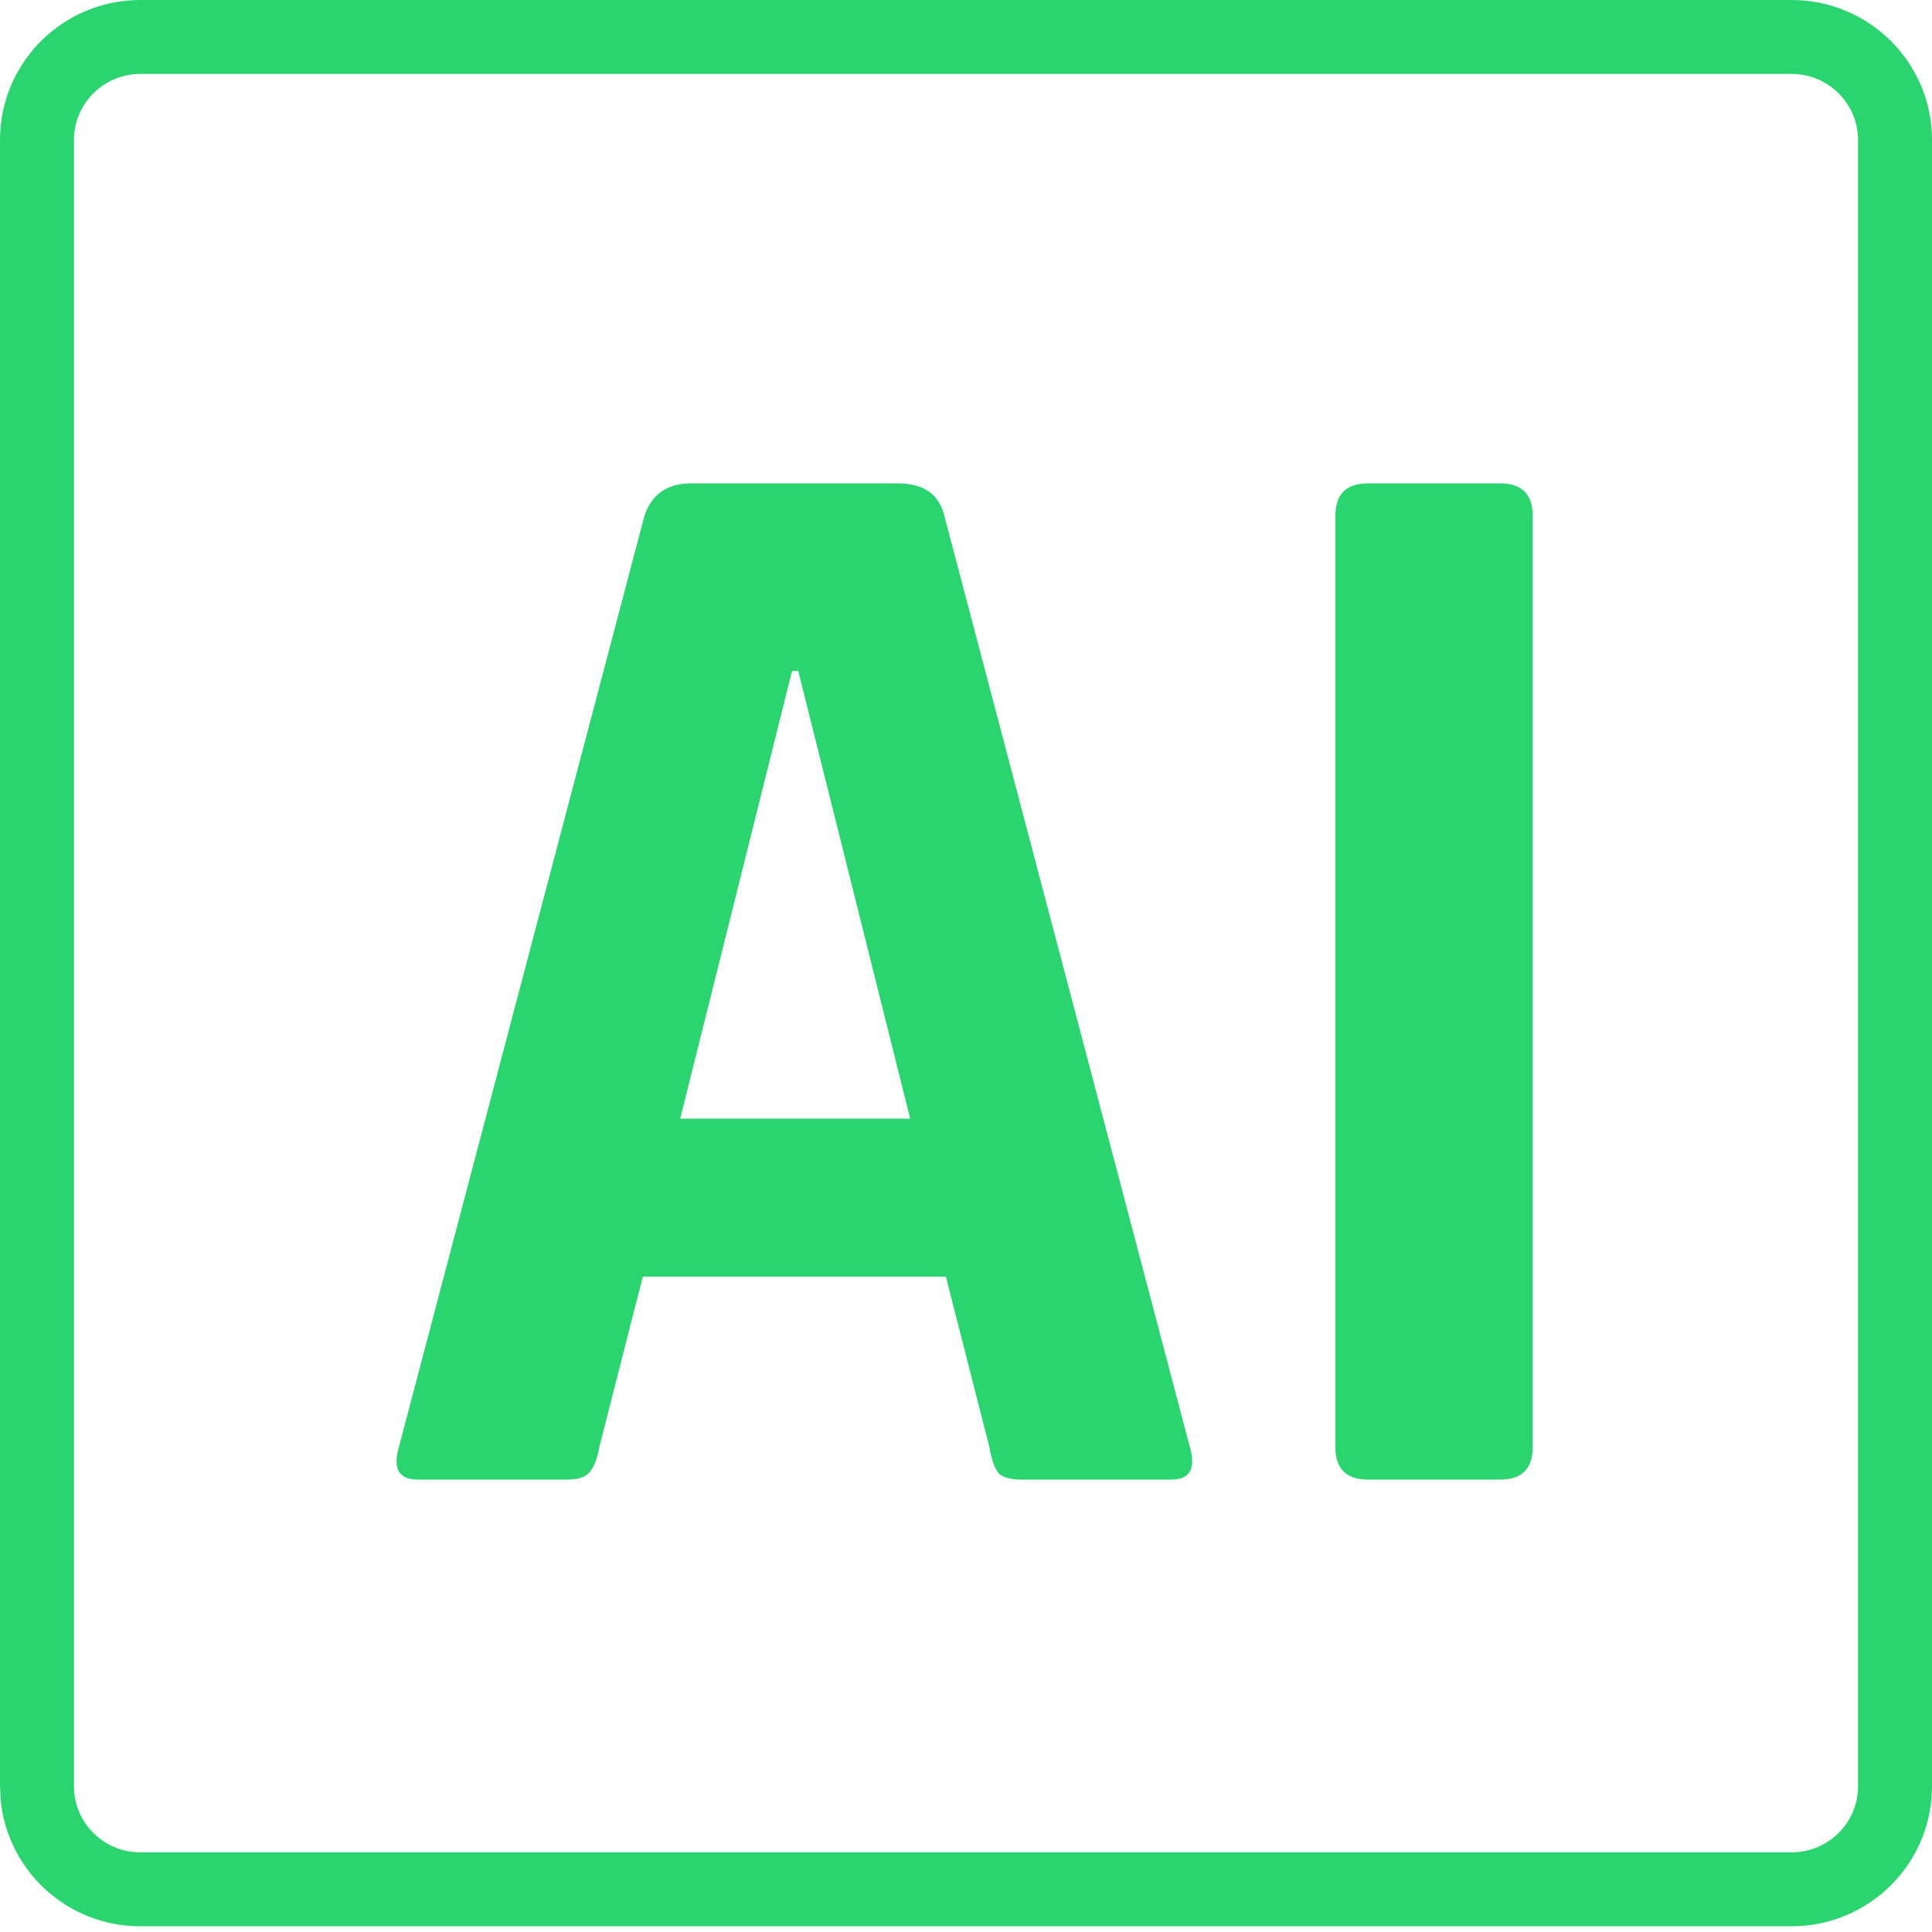
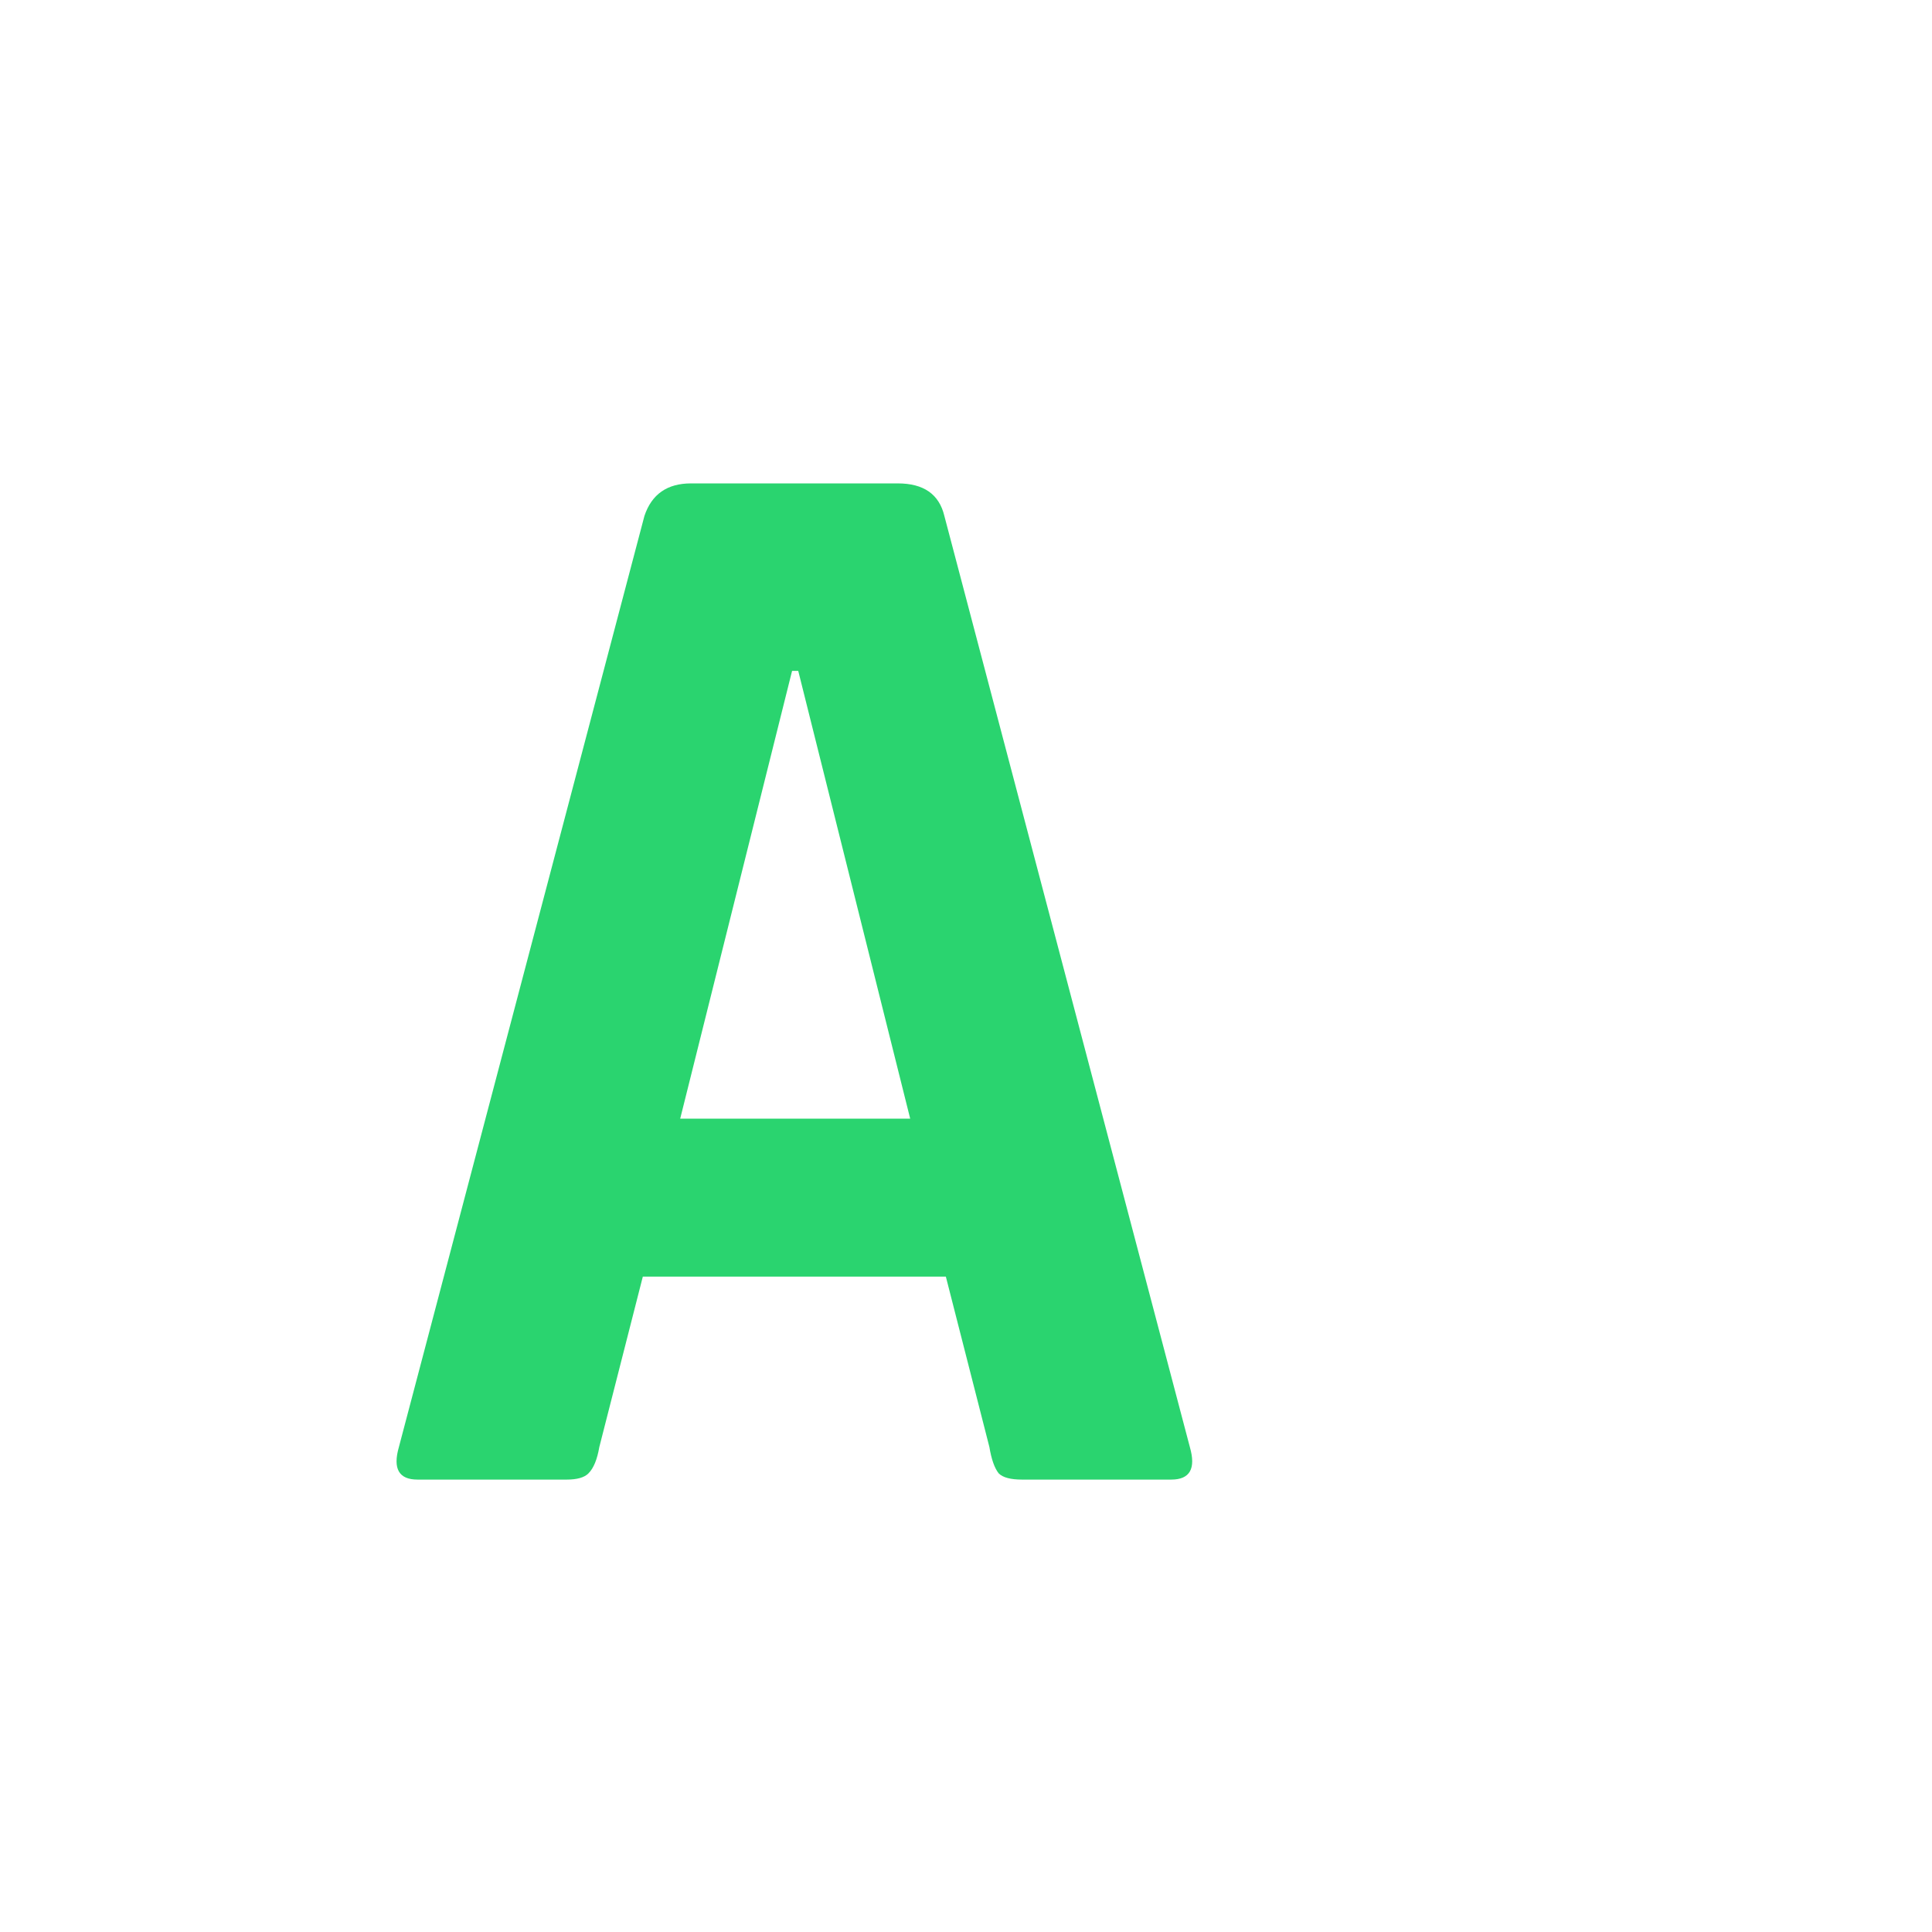
<svg xmlns="http://www.w3.org/2000/svg" width="54" height="54" viewBox="0 0 54 54" fill="none">
-   <path d="M51.933 3.913C51.933 2.897 51.104 2.067 50.077 2.067H3.921C2.894 2.068 2.067 2.897 2.067 3.913V49.928L2.077 50.118C2.173 51.045 2.959 51.773 3.921 51.773H50.077C51.104 51.773 51.933 50.944 51.933 49.928V3.913ZM54 49.928C54 52.092 52.24 53.84 50.077 53.84H3.921C1.894 53.84 0.222 52.304 0.02 50.33L0 49.928V3.913C3.97884e-05 1.749 1.758 0 3.921 0H50.077C52.24 0 54 1.749 54 3.913V49.928Z" fill="#2ad46f" />
  <path d="M15.841 41.355H11.67C11.149 41.355 10.975 41.051 11.149 40.446L18.012 14.42C18.215 13.814 18.649 13.511 19.315 13.511H25.092C25.816 13.511 26.25 13.814 26.395 14.42L33.257 40.446C33.431 41.051 33.257 41.355 32.737 41.355H28.566C28.247 41.355 28.03 41.297 27.915 41.182C27.799 41.038 27.711 40.792 27.654 40.446L26.437 35.682H17.967L16.751 40.446C16.692 40.791 16.592 41.037 16.447 41.182C16.332 41.298 16.128 41.355 15.839 41.355H15.841ZM22.139 18.751L19.012 31.266H25.44L22.311 18.751H22.138H22.139Z" fill="#2ad46f" />
-   <path d="M42.839 14.42V40.446C42.839 41.051 42.536 41.355 41.928 41.355H38.236C37.628 41.355 37.324 41.051 37.324 40.446V14.42C37.324 13.814 37.628 13.511 38.236 13.511H41.928C42.536 13.511 42.839 13.814 42.839 14.42Z" fill="#2ad46f" />
</svg>